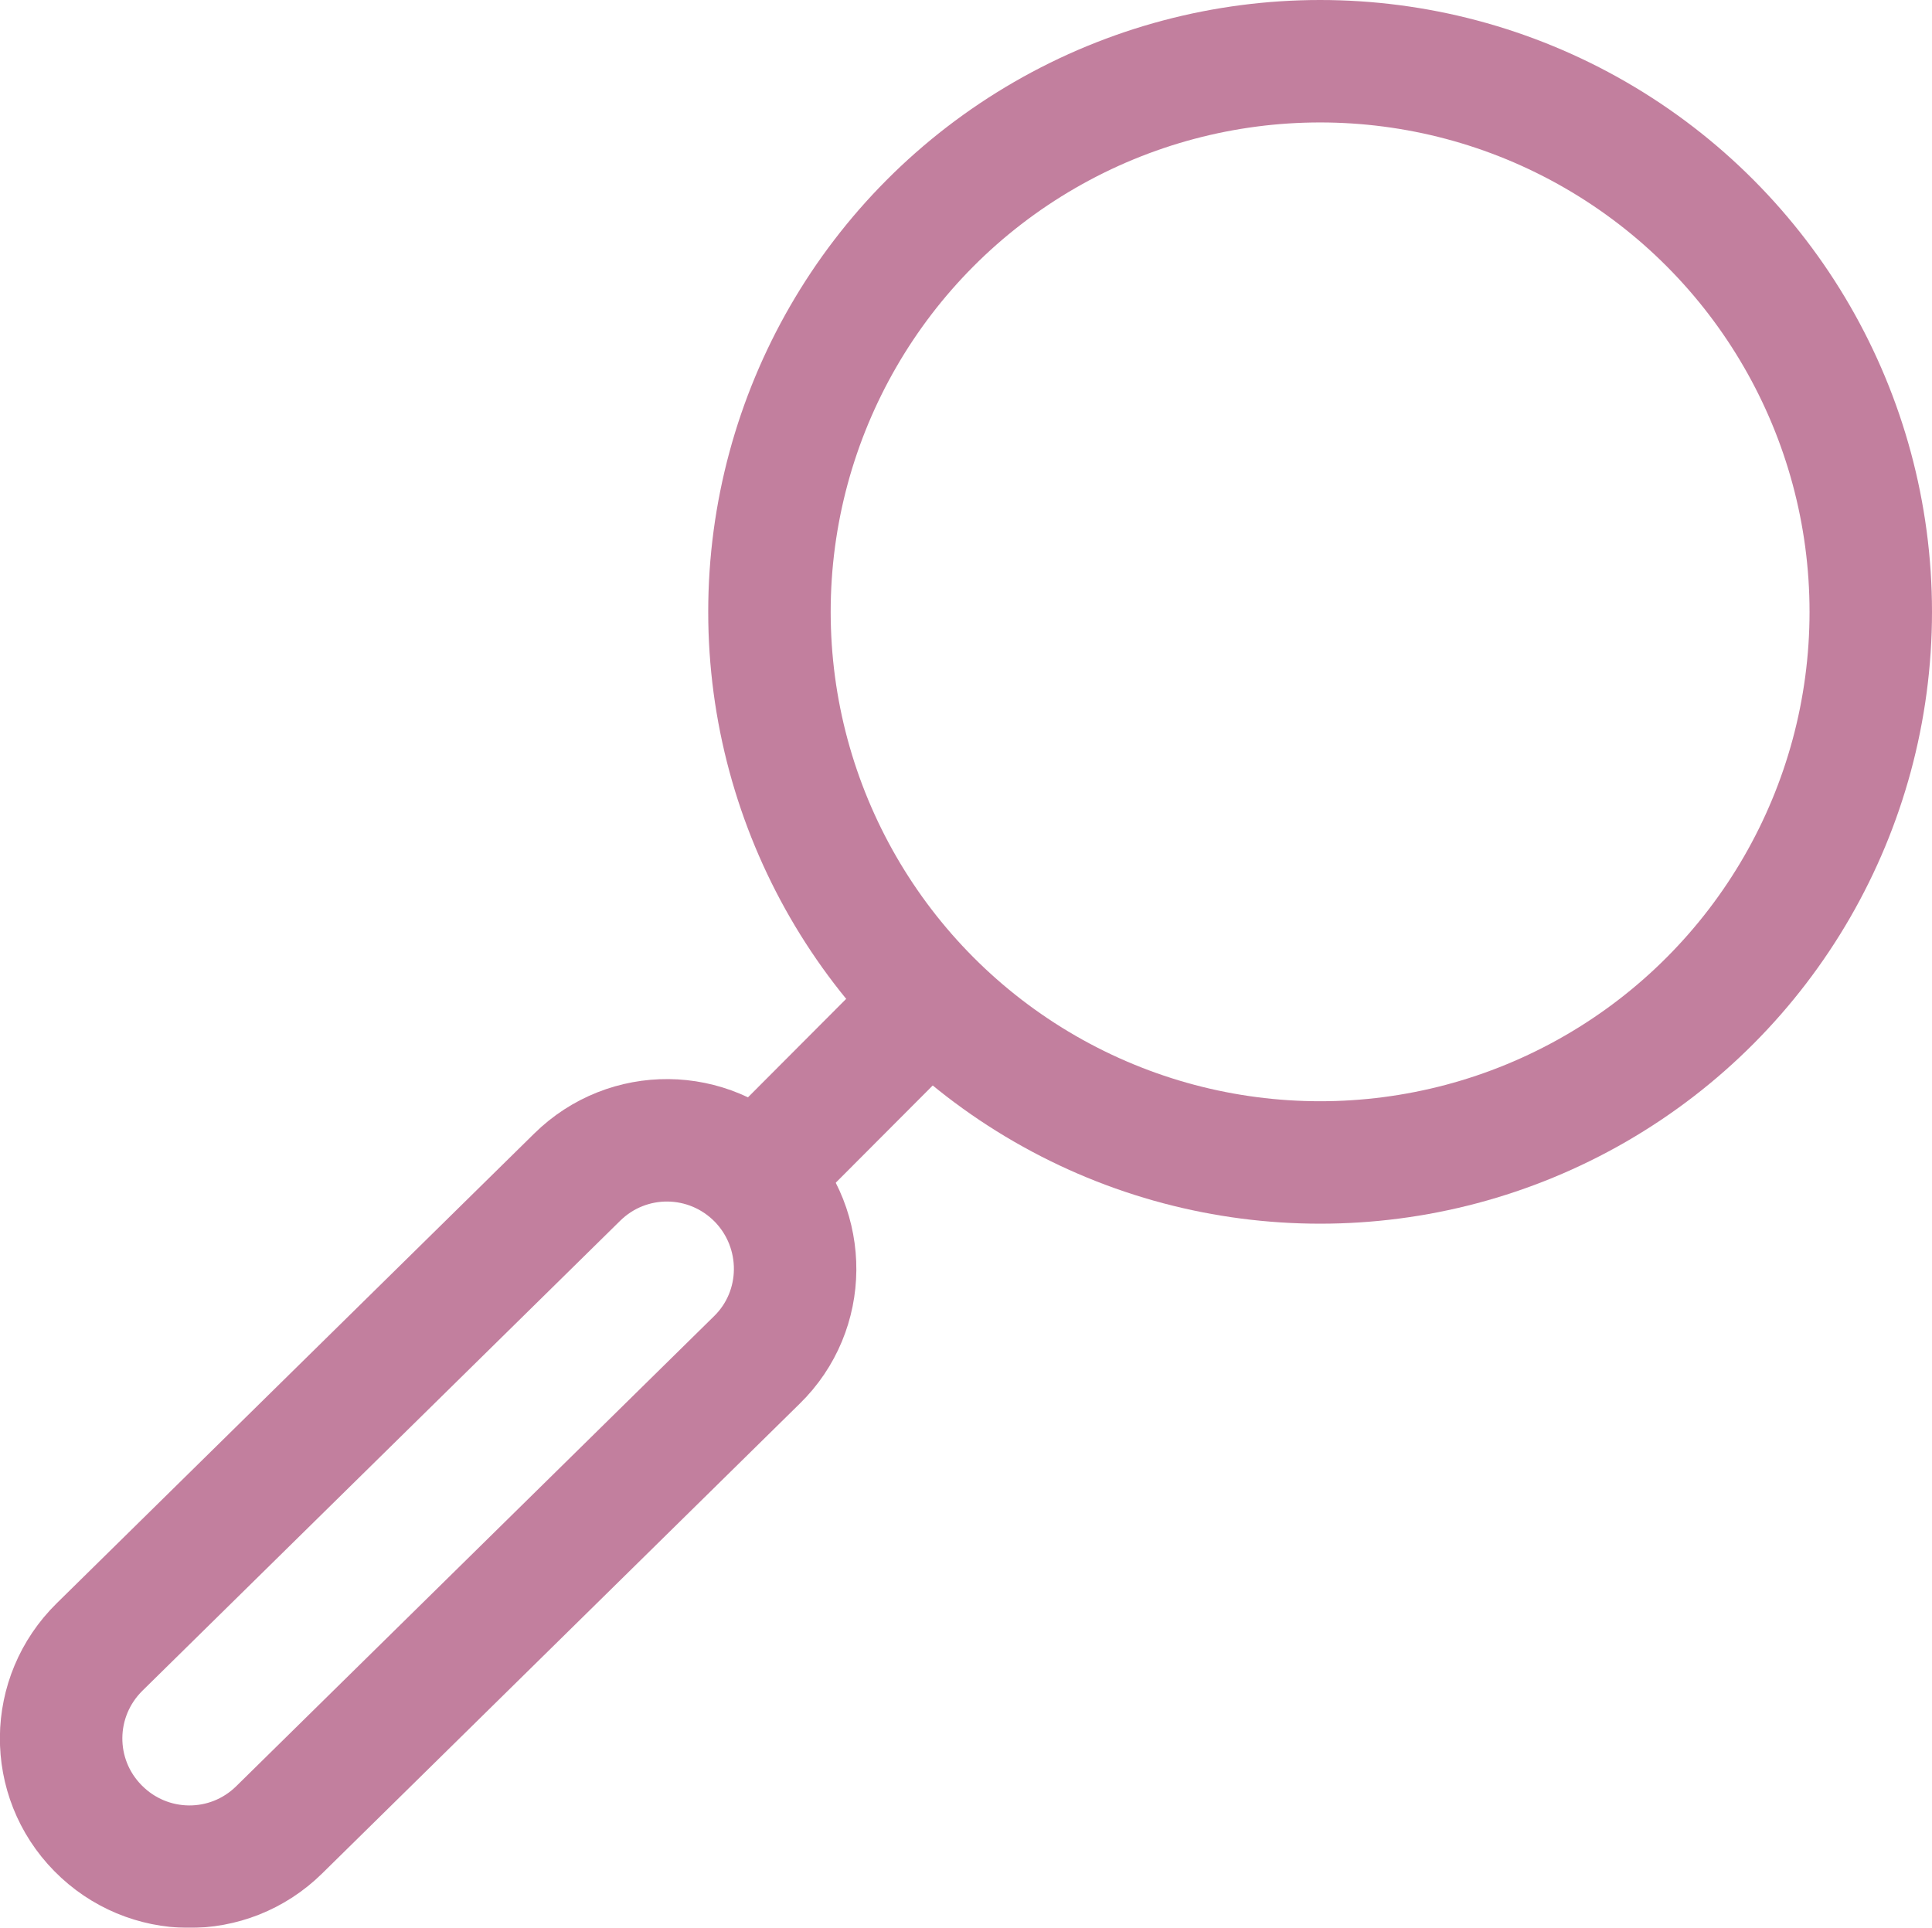
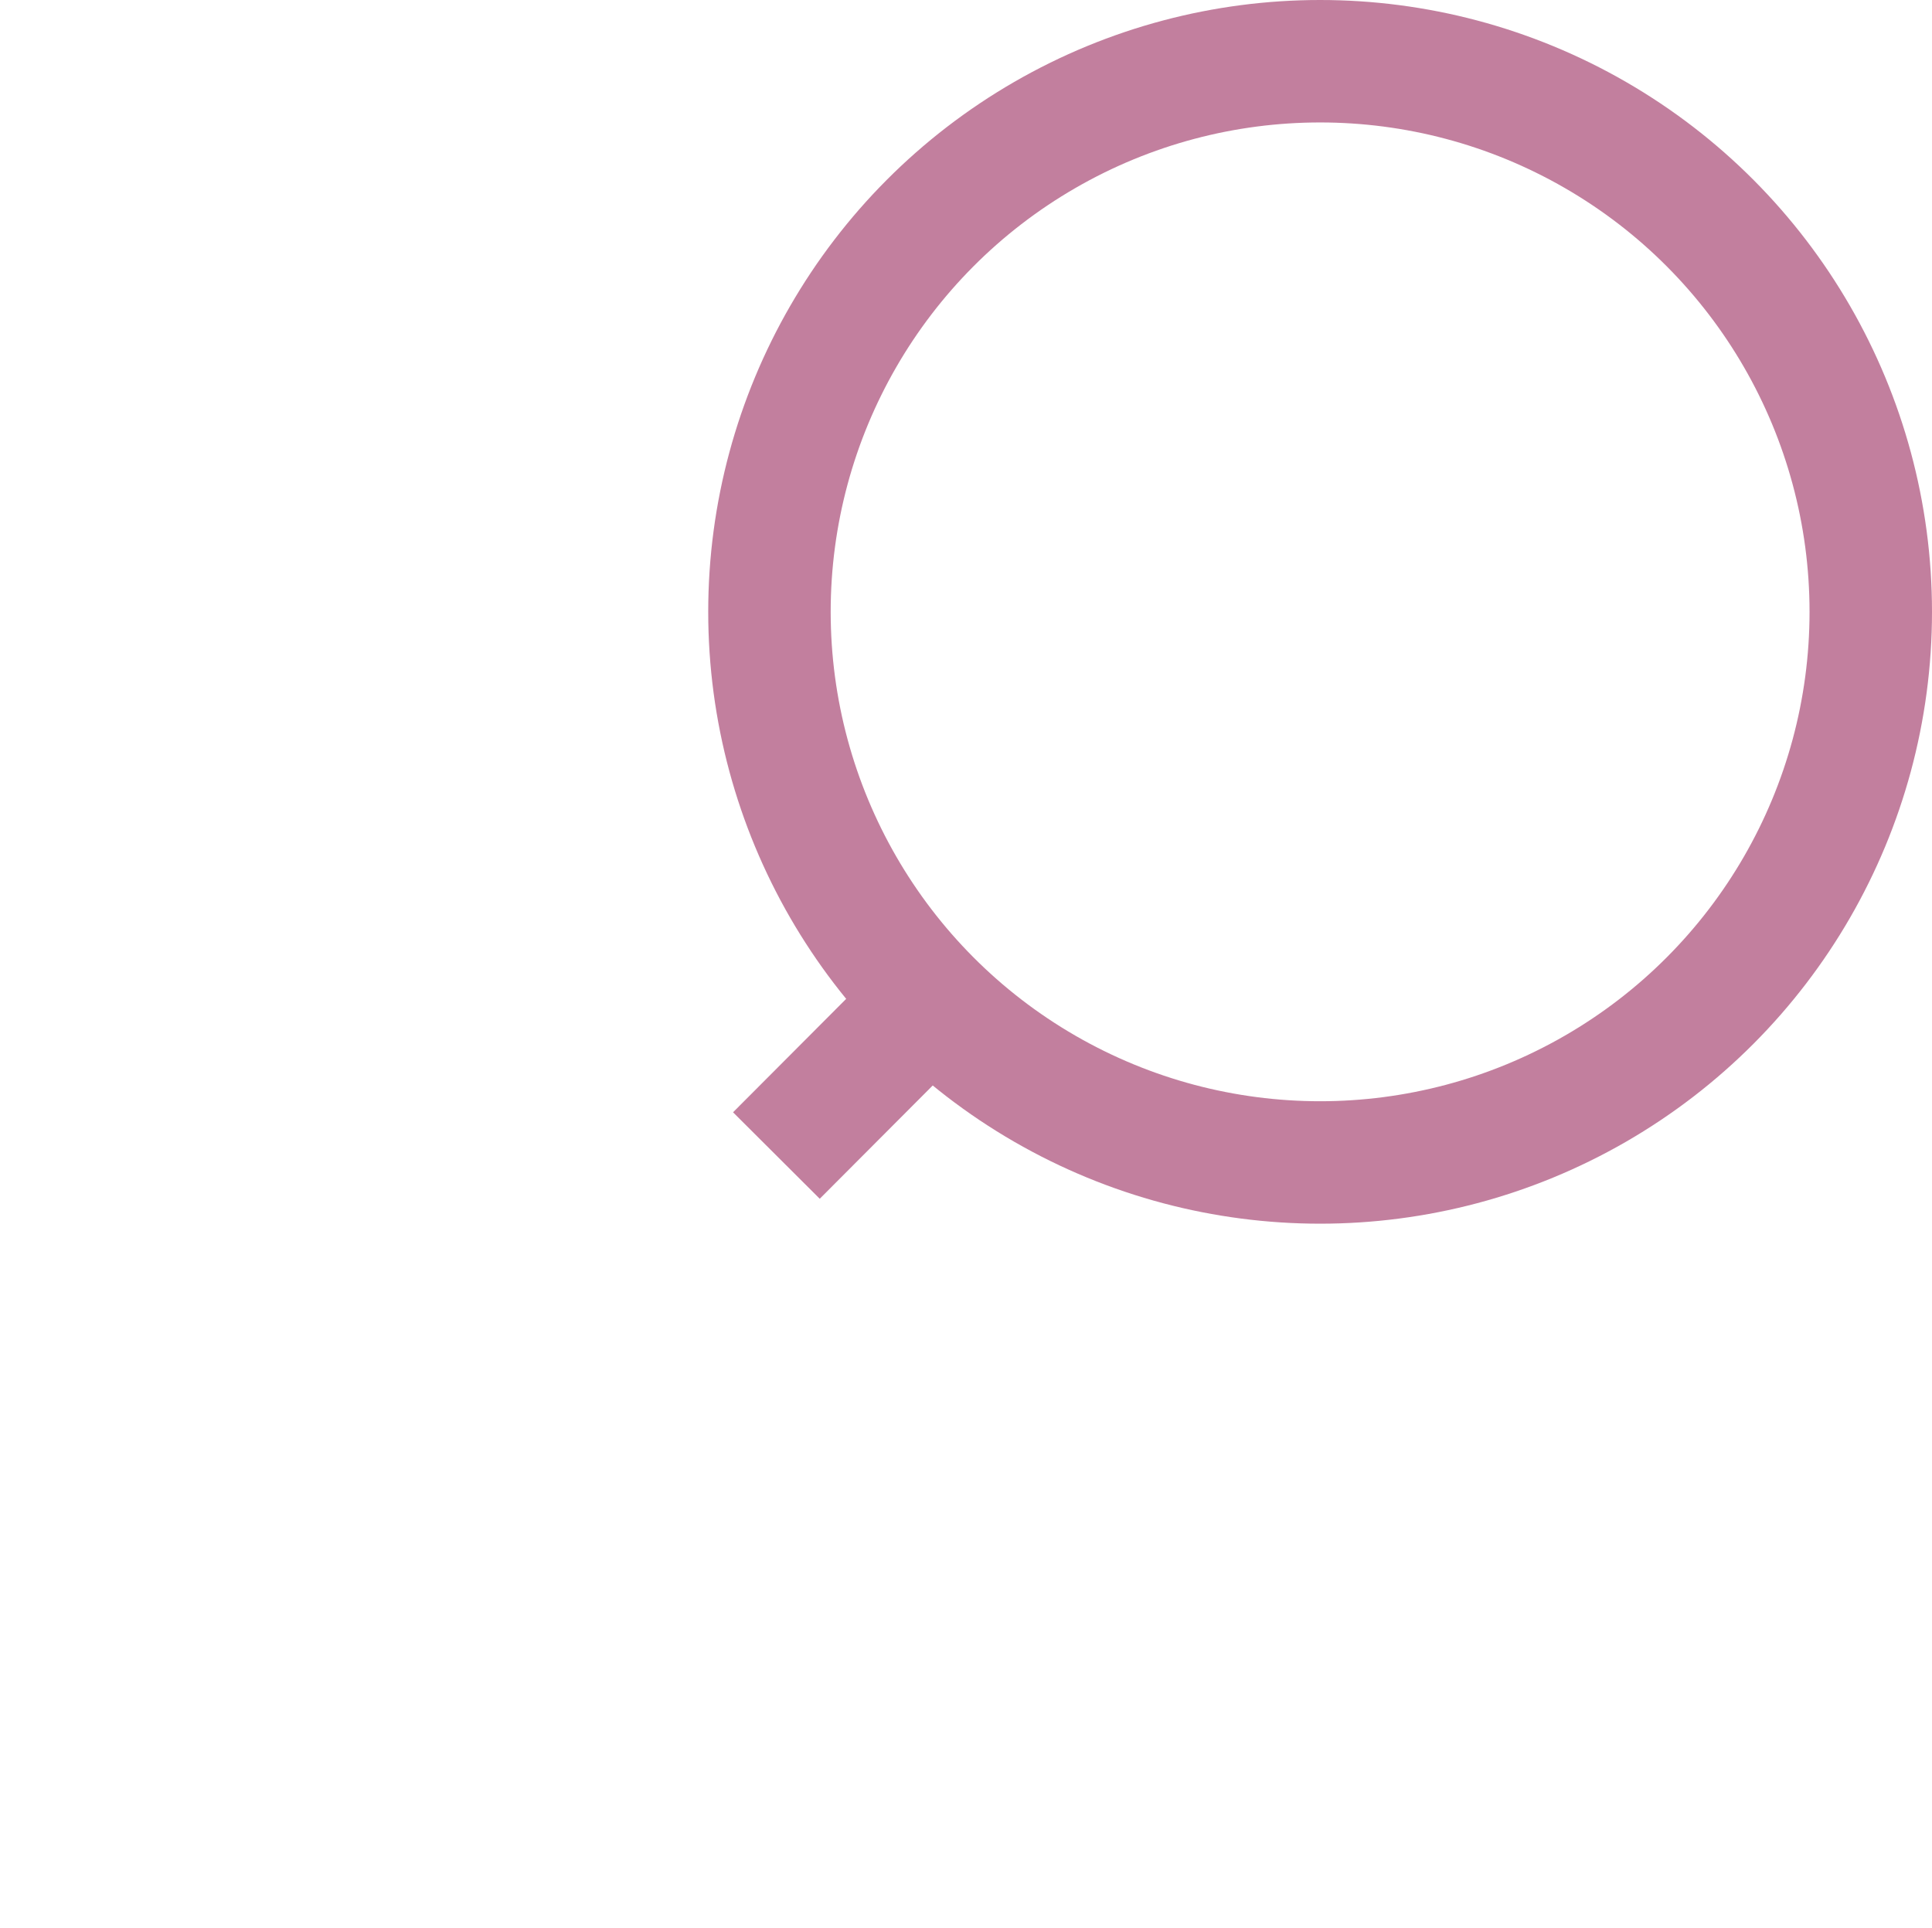
<svg xmlns="http://www.w3.org/2000/svg" version="1.1" id="Layer_1" x="0px" y="0px" viewBox="0 0 47.33 47.23" style="enable-background:new 0 0 47.33 47.23;" xml:space="preserve">
  <style type="text/css">
	.st0{fill:#FF7438;}
	.st1{fill:#85003E;}
	.st2{opacity:0.5;}
	.st3{fill:none;stroke:#85003E;stroke-width:3;stroke-miterlimit:10;}
	.st4{opacity:0.35;}
	.st5{fill:#E0E0E0;}
	.st6{fill:#F8F9FB;}
	.st7{opacity:0.05;fill:#58595B;}
	.st8{opacity:0.3;}
	.st9{fill:#4CAF50;}
	.st10{fill:#FAFAFA;}
	.st11{fill:#FFFFFF;}
	.st12{fill:#F25D1D;}
</style>
  <g class="st2">
    <g>
      <g>
-         <path class="st3" d="M18.54,33.32L6.84,44.83c-1.24,1.22-3.22,1.2-4.44-0.04l0,0c-1.22-1.24-1.2-3.22,0.04-4.44l11.7-11.51     c1.24-1.22,3.22-1.2,4.44,0.04l0,0C19.79,30.12,19.78,32.11,18.54,33.32z" />
-       </g>
+         </g>
    </g>
    <circle class="st3" cx="32.34" cy="14.99" r="13.49" />
    <line class="st3" x1="22.8" y1="24.52" x2="19.02" y2="28.31" />
  </g>
</svg>